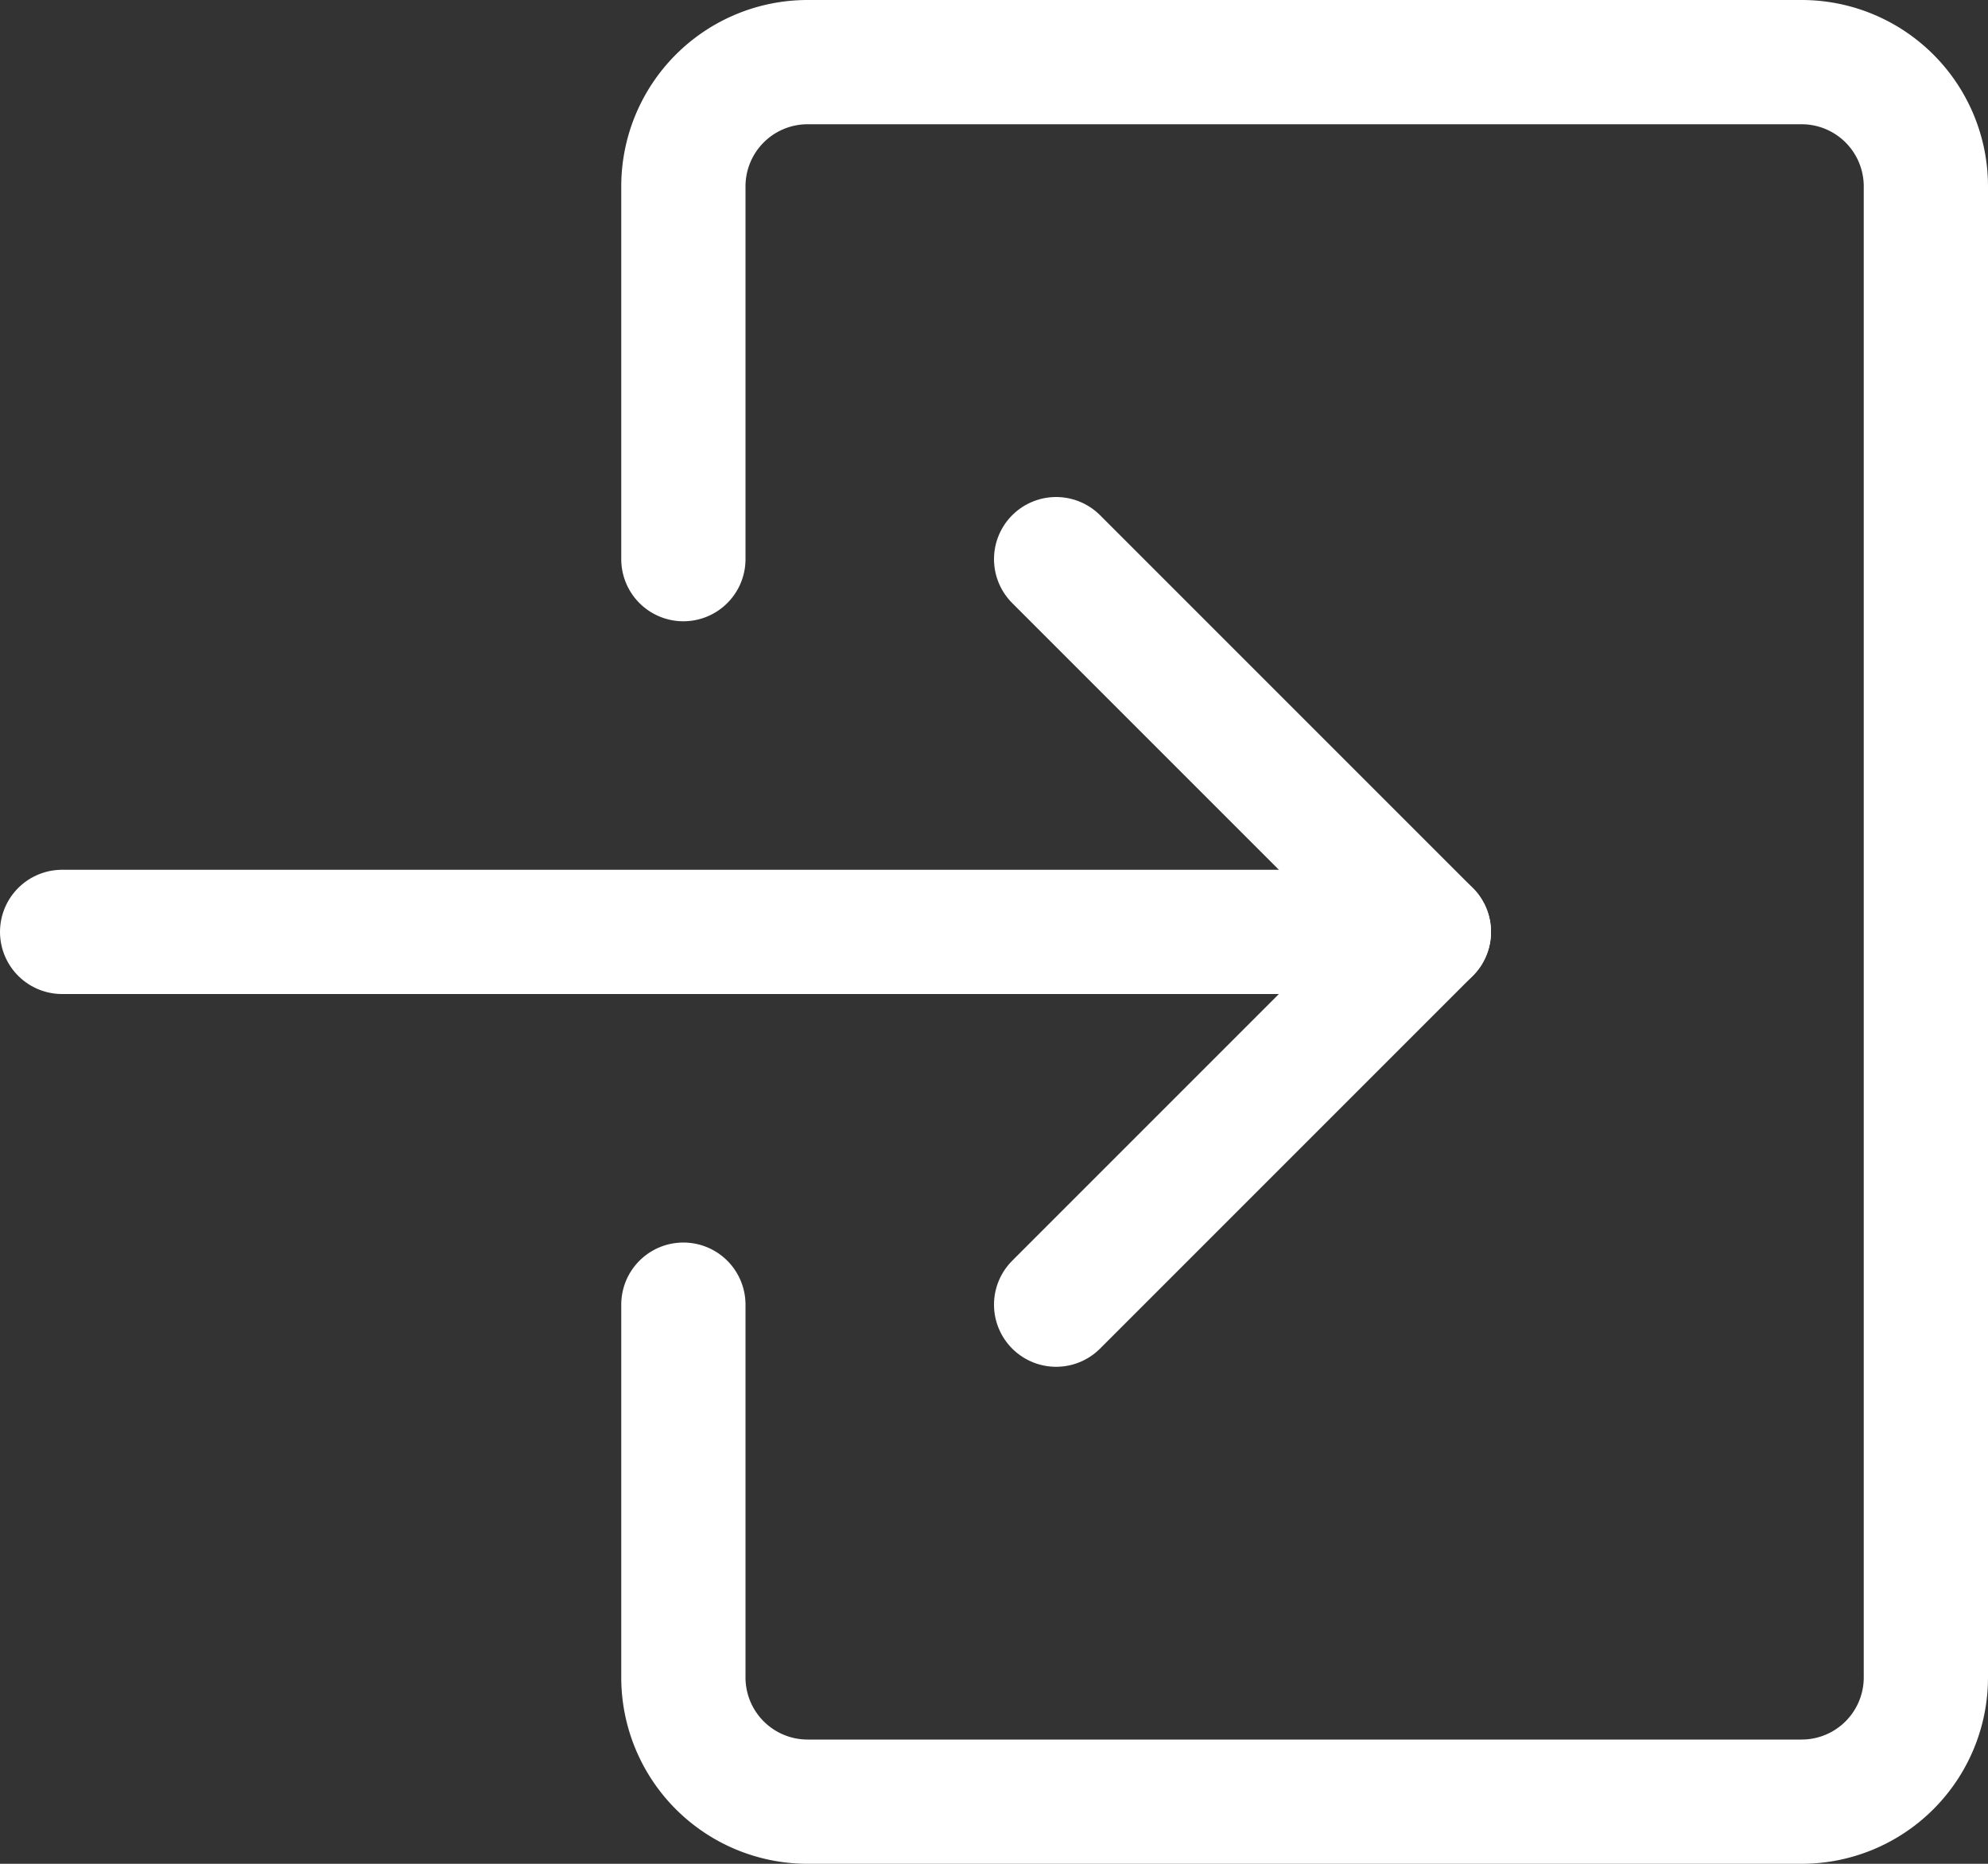
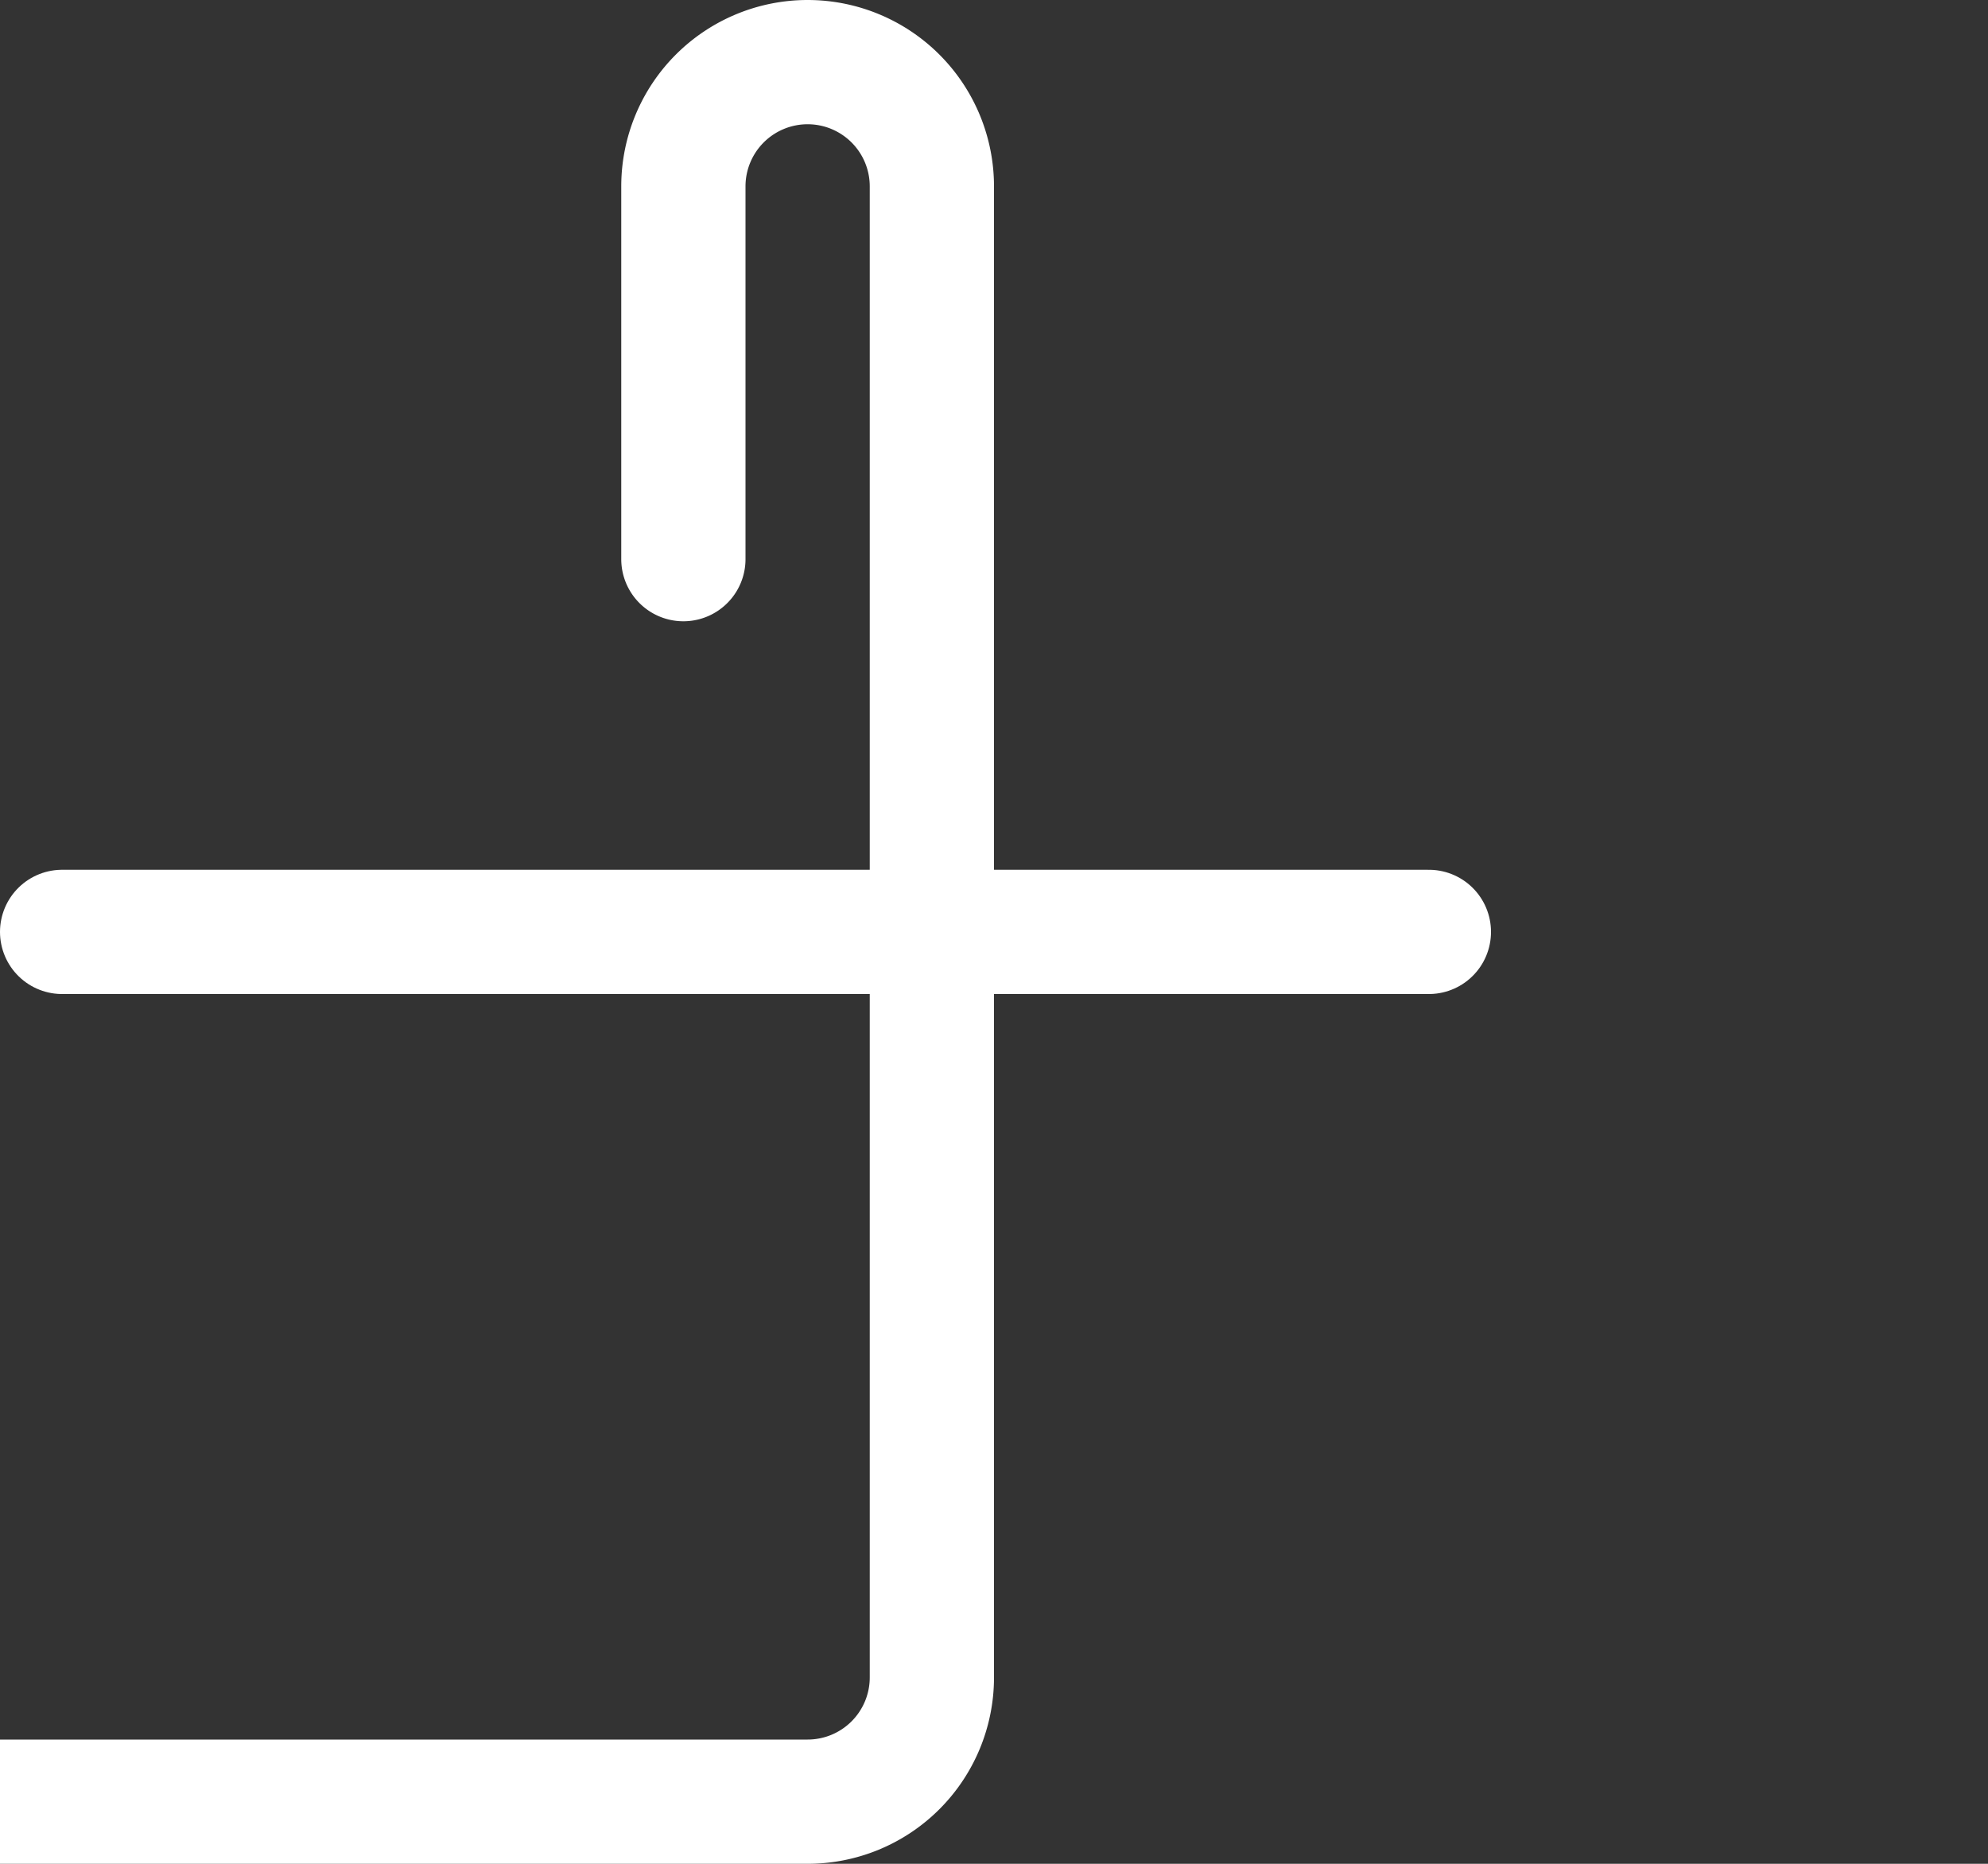
<svg xmlns="http://www.w3.org/2000/svg" width="16" height="15" viewBox="0 0 16 15">
  <rect x="0" y="0" width="16" height="15" fill="#333333" stroke="none" />
  <g id="Login" transform="translate(0 -1)">
-     <path id="Path_4625" data-name="Path 4625" d="M5.5,5.5v-3a1,1,0,0,1,1-1h8a1,1,0,0,1,1,1v12a1,1,0,0,1-1,1h-8a1,1,0,0,1-1-1v-3" fill="none" stroke="#fff" stroke-linecap="round" stroke-linejoin="round" stroke-width="1" />
+     <path id="Path_4625" data-name="Path 4625" d="M5.5,5.5v-3a1,1,0,0,1,1-1a1,1,0,0,1,1,1v12a1,1,0,0,1-1,1h-8a1,1,0,0,1-1-1v-3" fill="none" stroke="#fff" stroke-linecap="round" stroke-linejoin="round" stroke-width="1" />
    <line id="Line_69" data-name="Line 69" x2="11" transform="translate(0.5 8.5)" fill="none" stroke="#fff" stroke-linecap="round" stroke-linejoin="round" stroke-width="1" />
-     <path id="Path_4626" data-name="Path 4626" d="M8.5,5.5l3,3-3,3" fill="none" stroke="#fff" stroke-linecap="round" stroke-linejoin="round" stroke-width="1" />
  </g>
</svg>